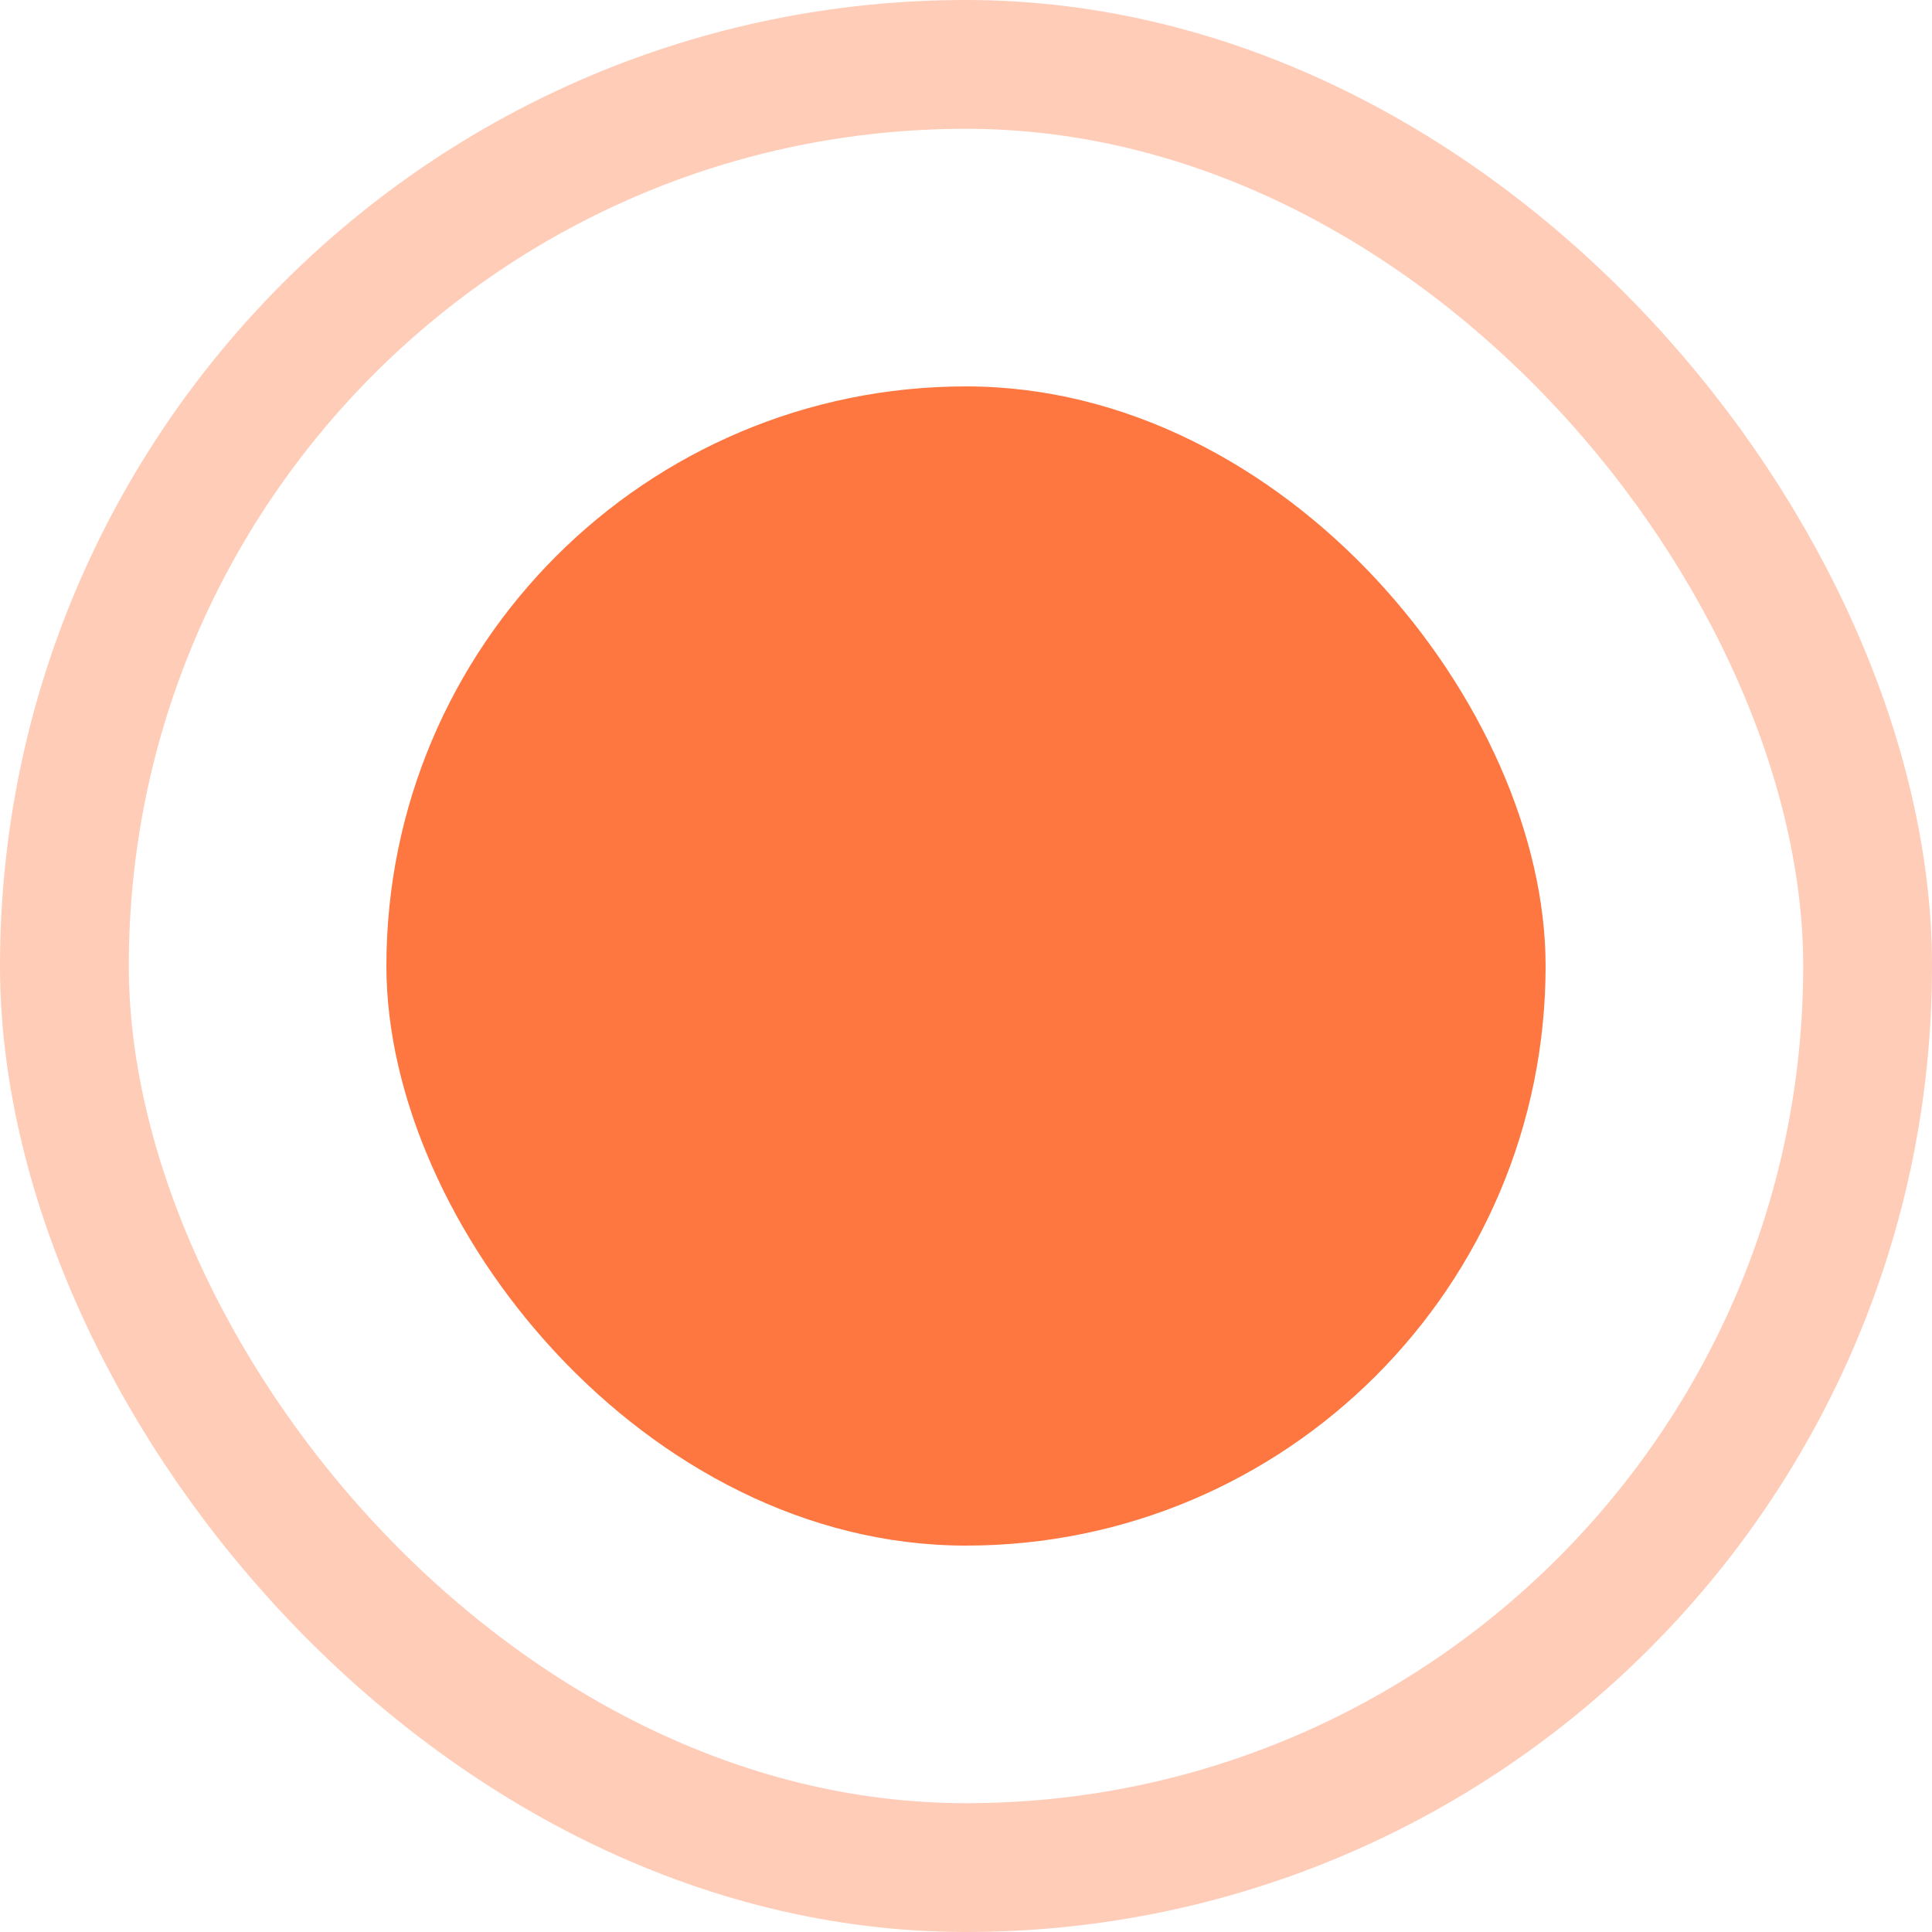
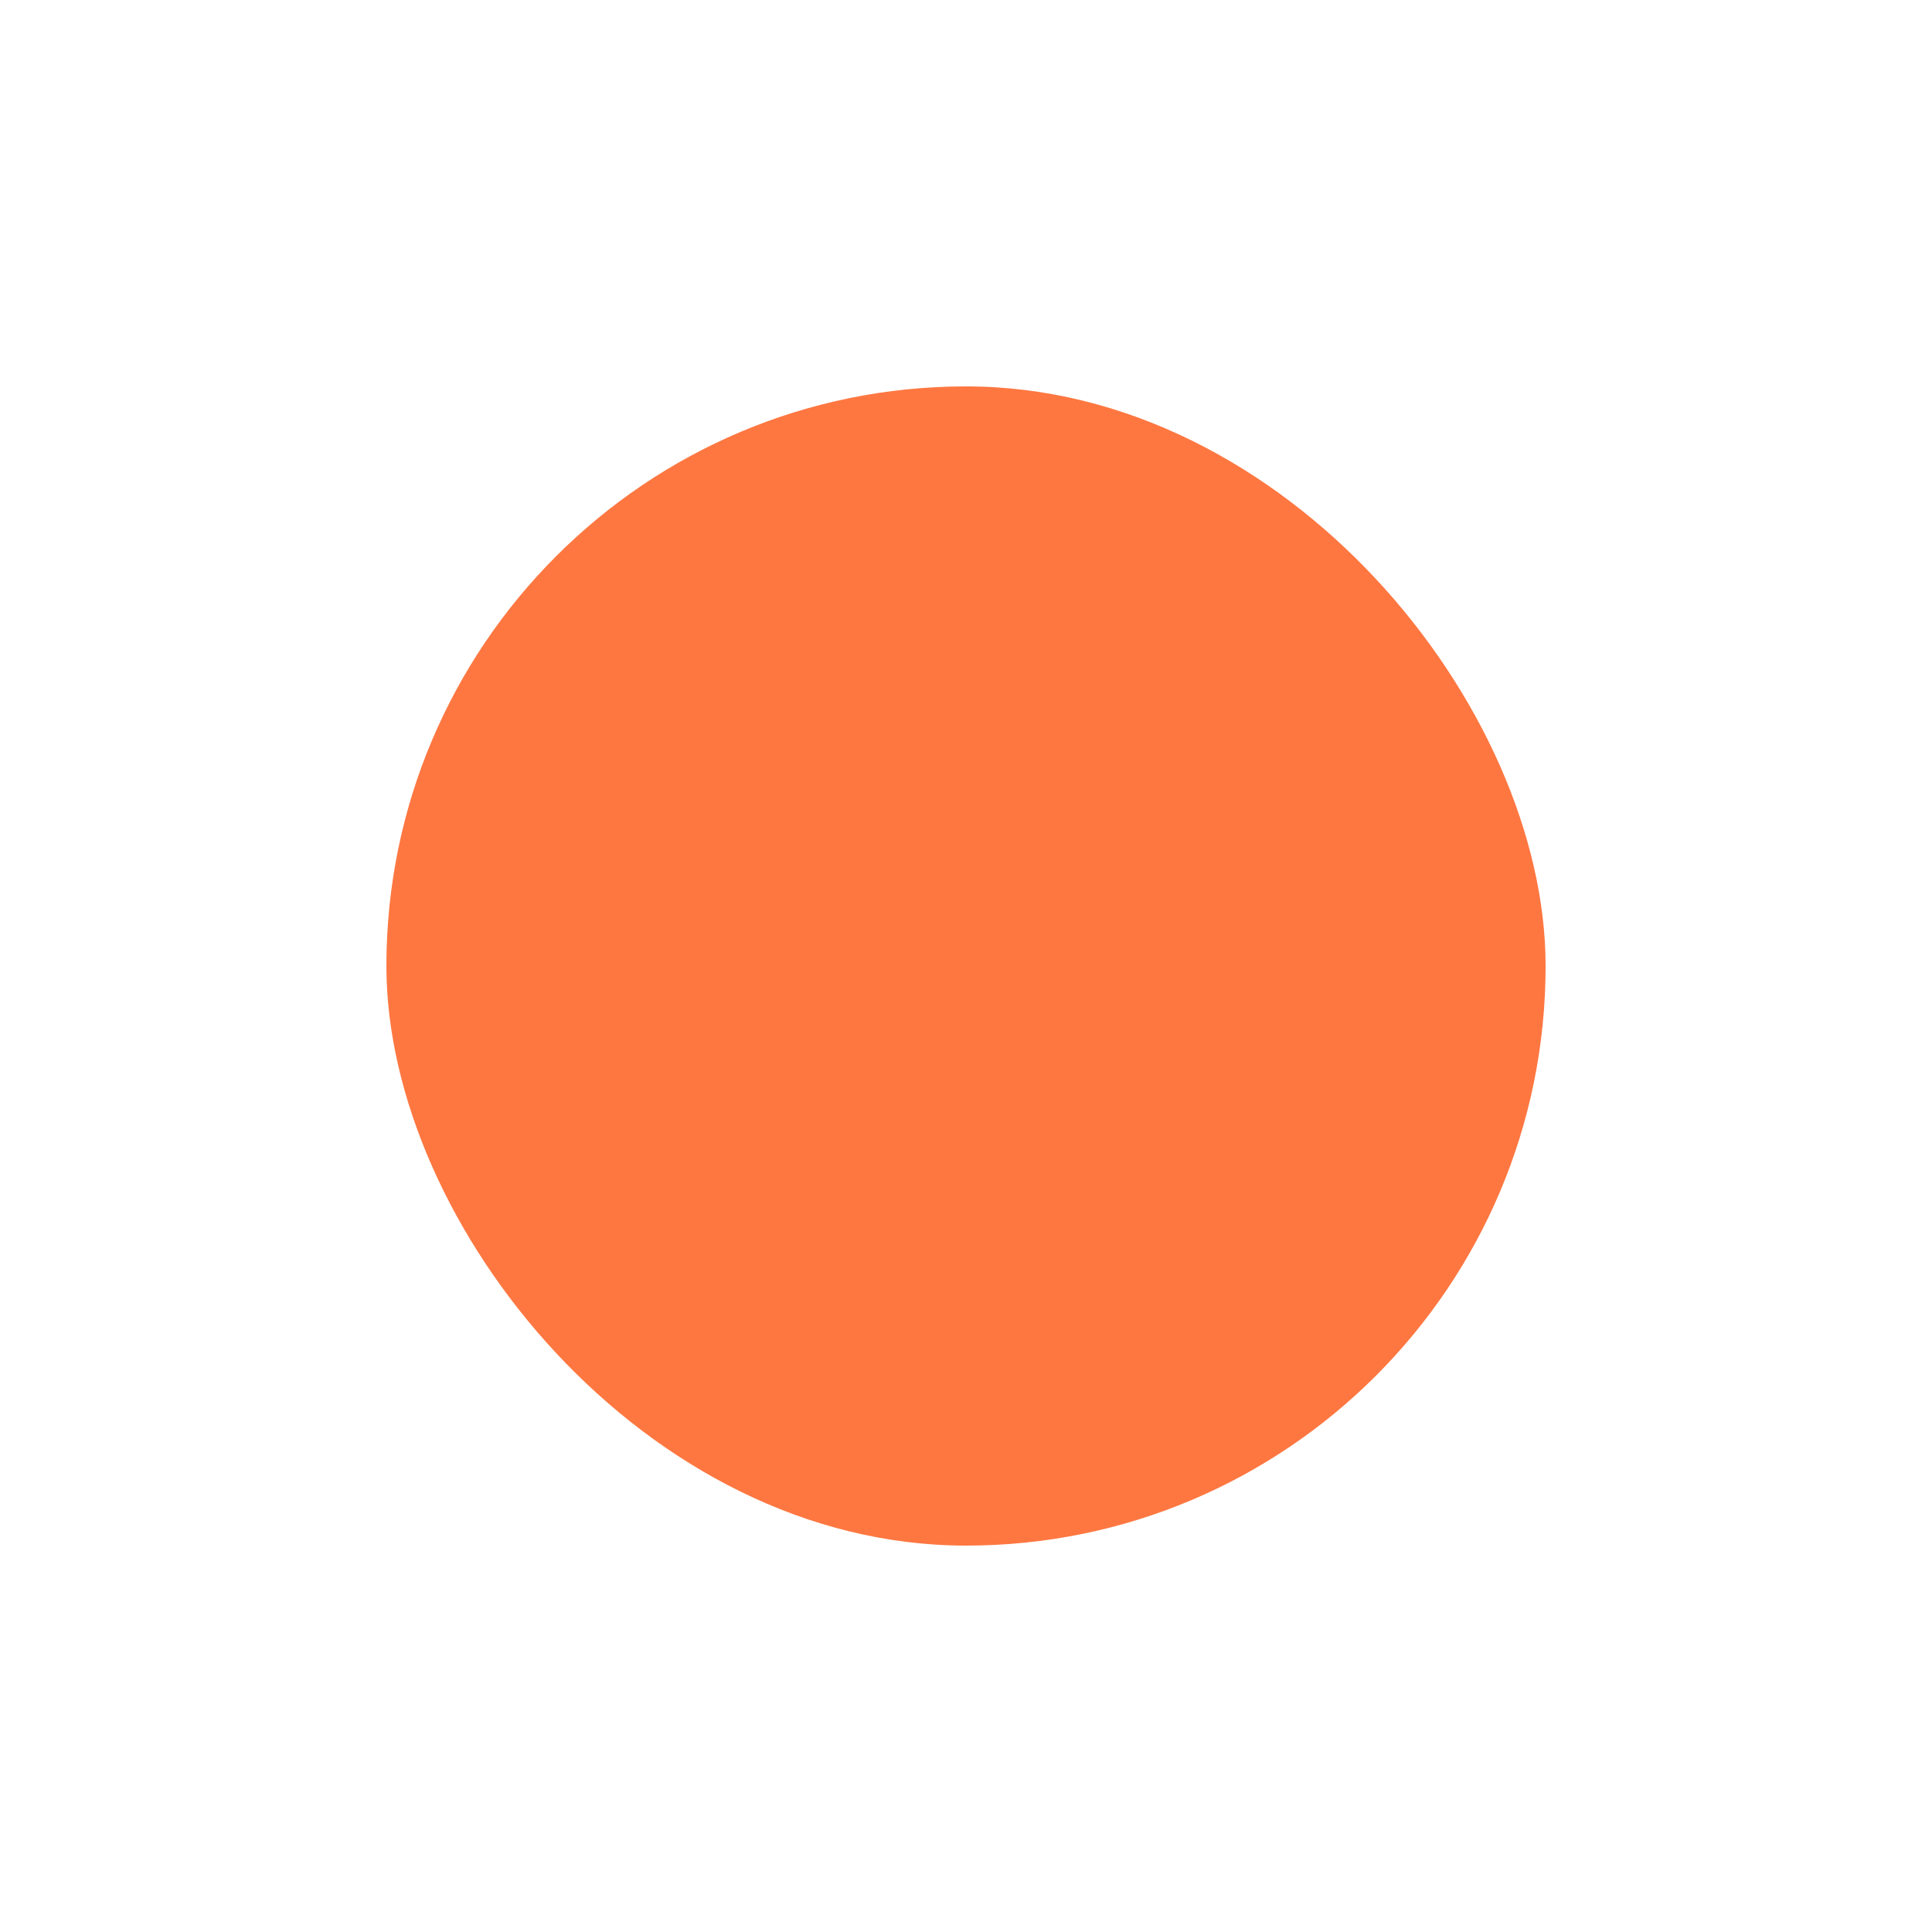
<svg xmlns="http://www.w3.org/2000/svg" width="15" height="15" viewBox="0 0 15 15" fill="none">
-   <rect opacity="0.3" x="0.5" y="0.5" width="14" height="14" rx="7" stroke="#FD5512" />
  <rect opacity="0.8" x="3" y="3" width="9" height="9" rx="4.5" fill="#FD5512" />
</svg>